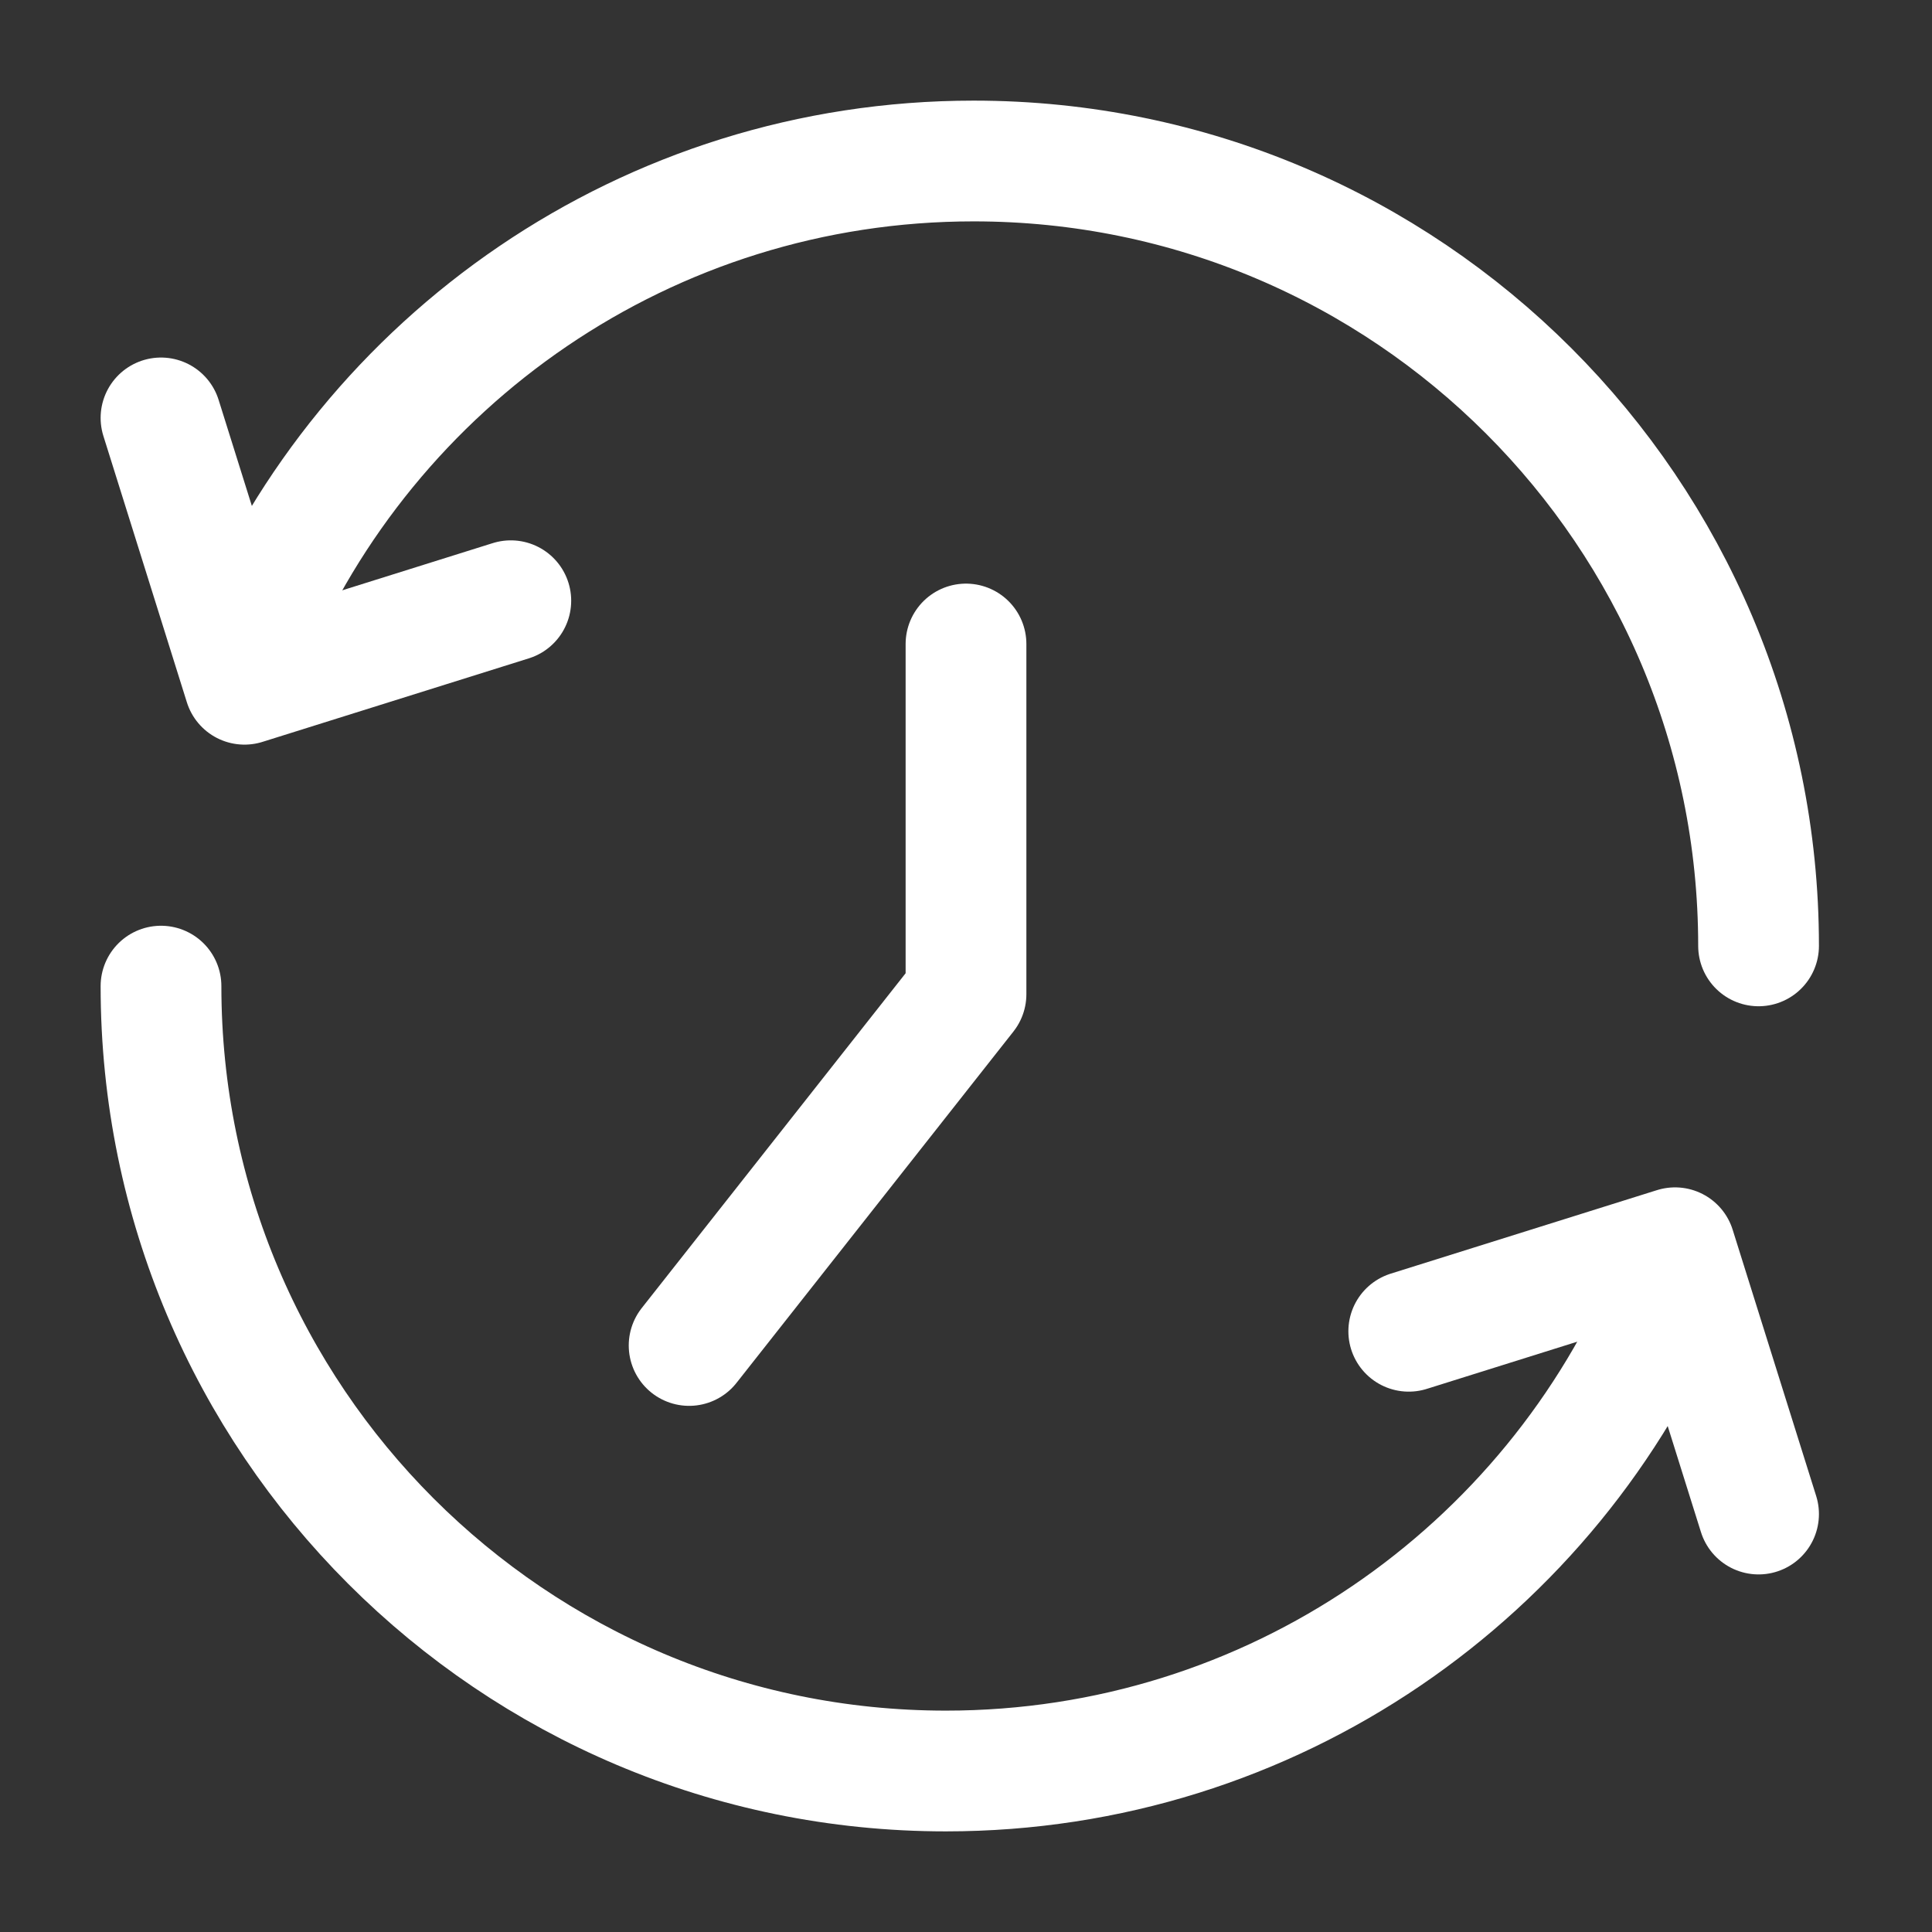
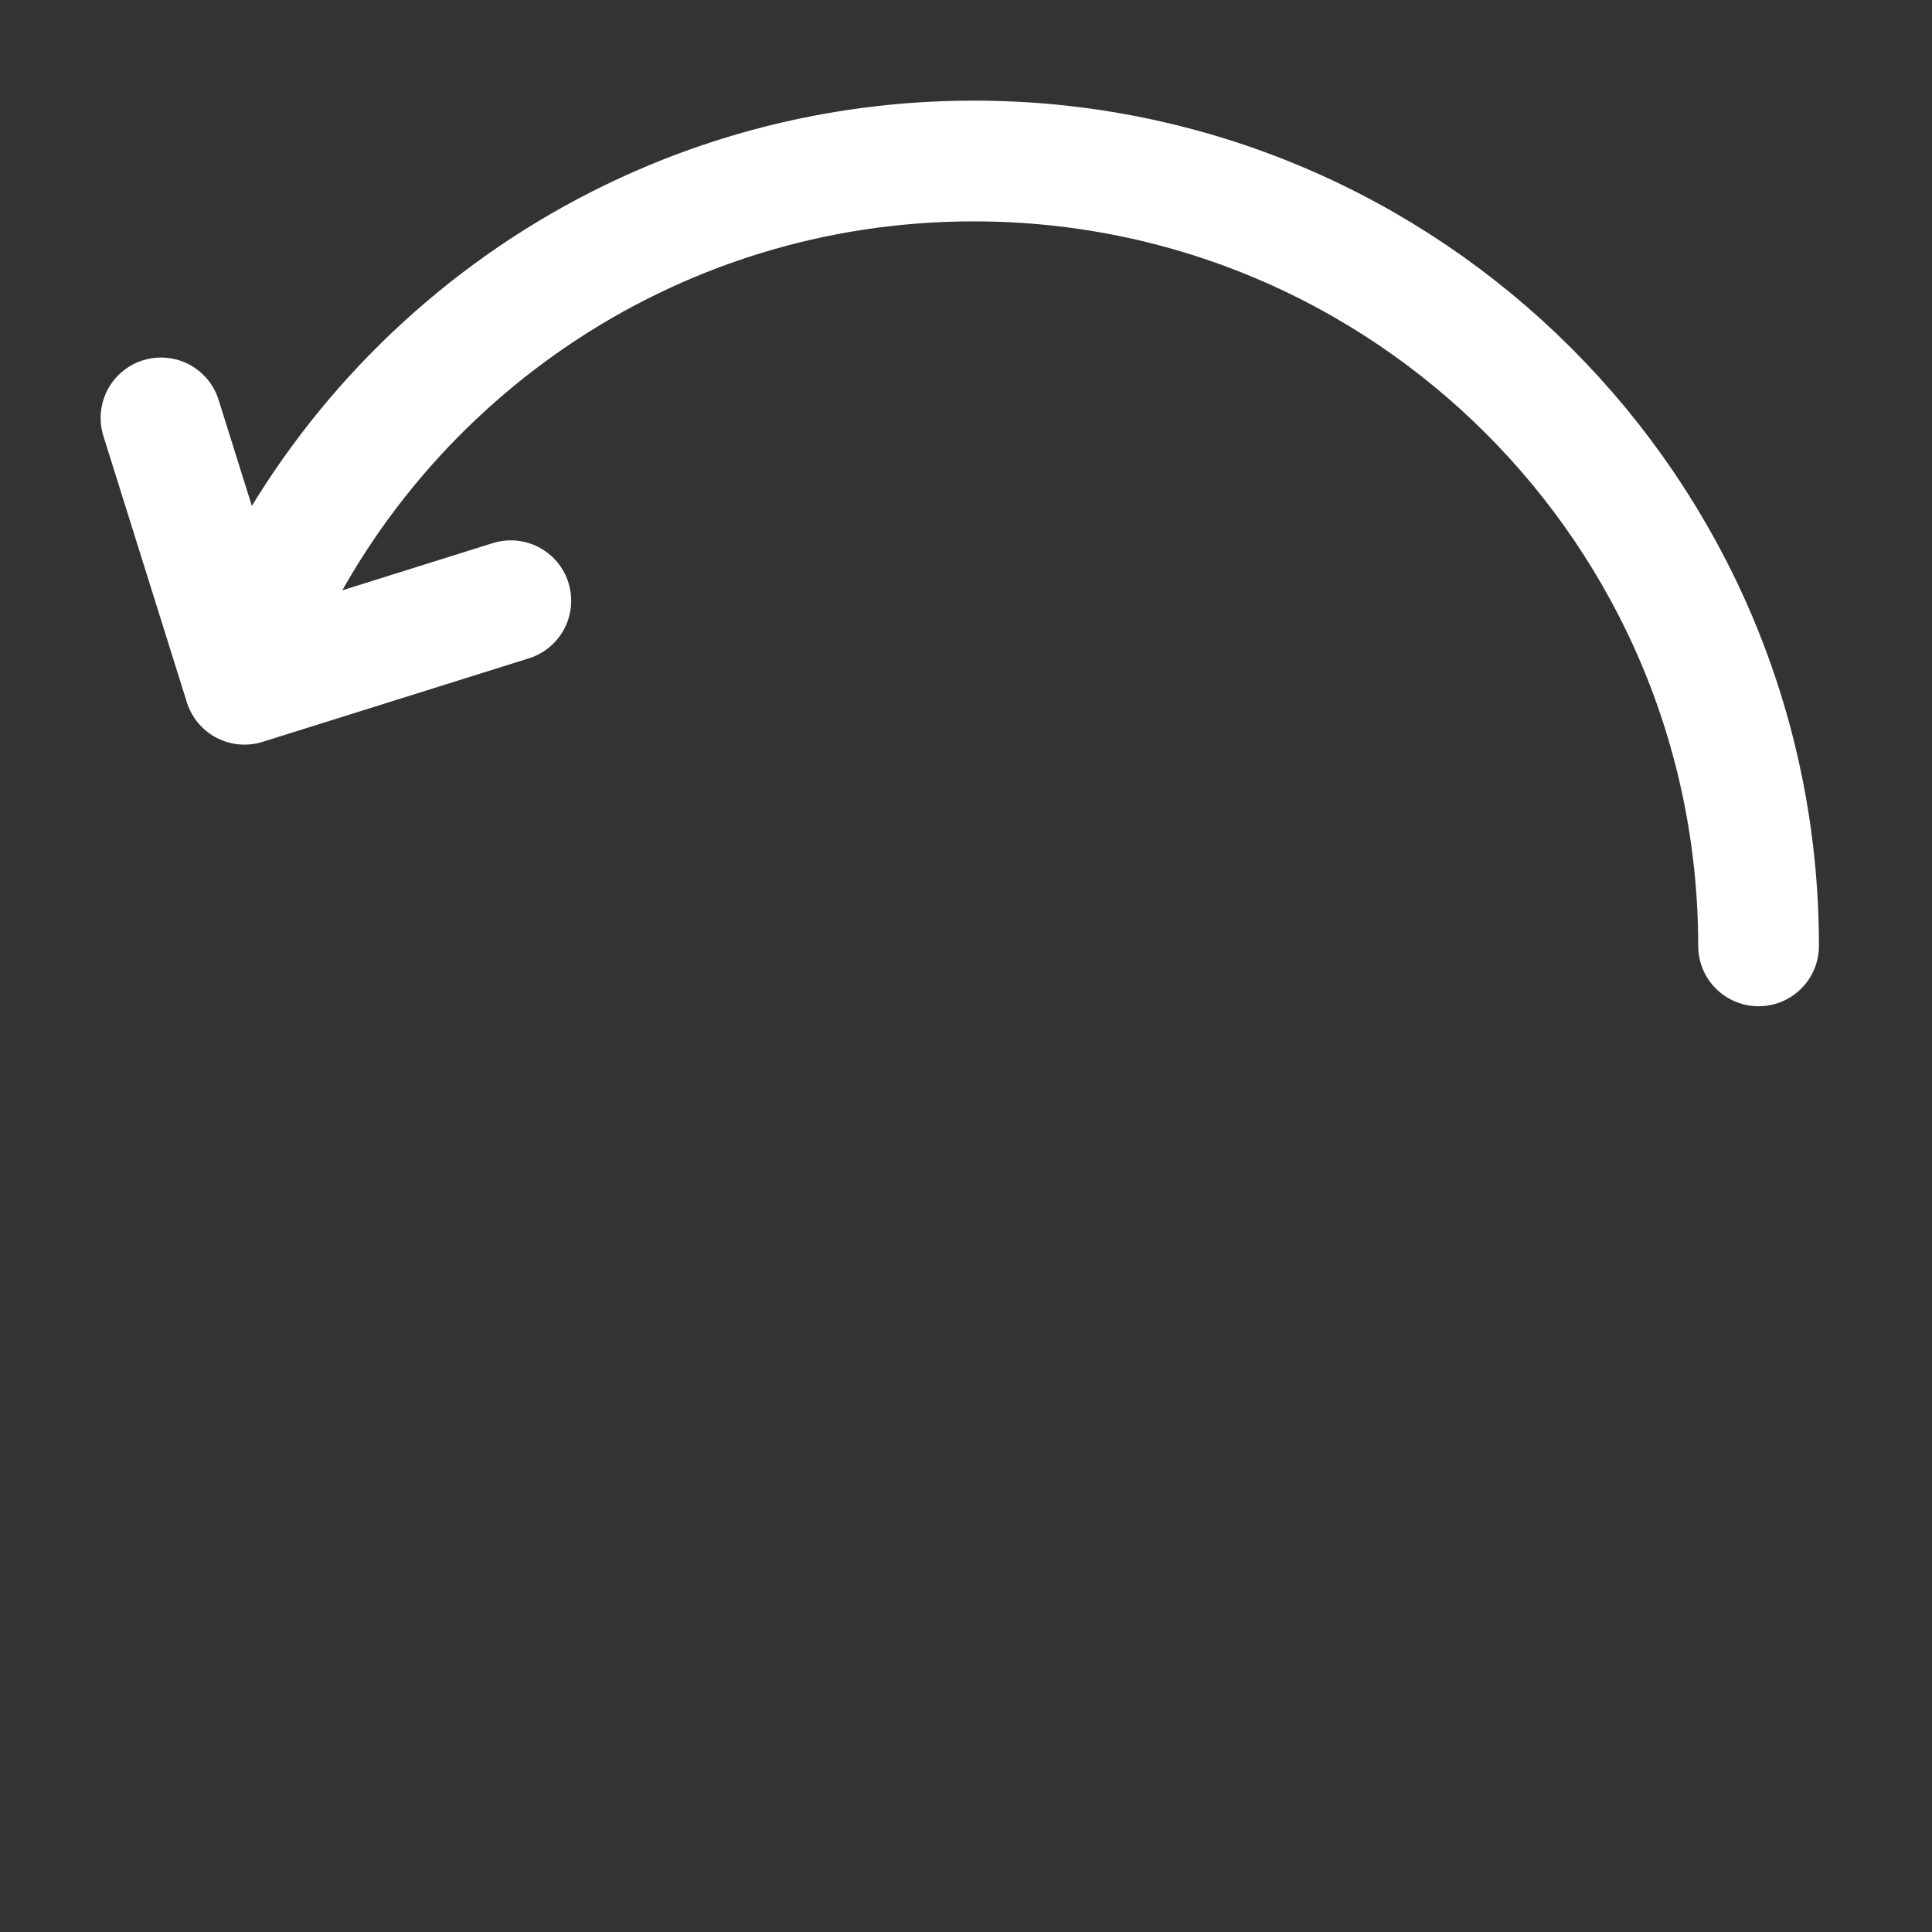
<svg xmlns="http://www.w3.org/2000/svg" width="48" height="48" viewBox="0 0 48 48" fill="none">
  <rect x="0" y="0" width="48" height="48" fill="#333333" stroke="none" />
-   <path d="M24 16V24.7L17.121 33.428" stroke="white" stroke-width="3" stroke-linecap="round" stroke-linejoin="round" />
-   <path d="M43.691 37.616L41.616 31L35 33.075" stroke="white" stroke-width="3" stroke-linecap="round" stroke-linejoin="round" />
-   <path d="M4 24.5C4 35.27 12.73 44 23.5 44C31.612 44 38.567 39.047 41.505 32" stroke="white" stroke-width="3" stroke-linecap="round" stroke-linejoin="round" />
  <path d="M4 10.383L6.074 17L12.691 14.925" stroke="white" stroke-width="3" stroke-linecap="round" stroke-linejoin="round" />
  <path d="M43.691 23.5C43.691 12.73 34.961 4 24.191 4C16.079 4 9.124 8.953 6.186 16" stroke="white" stroke-width="3" stroke-linecap="round" stroke-linejoin="round" />
</svg>